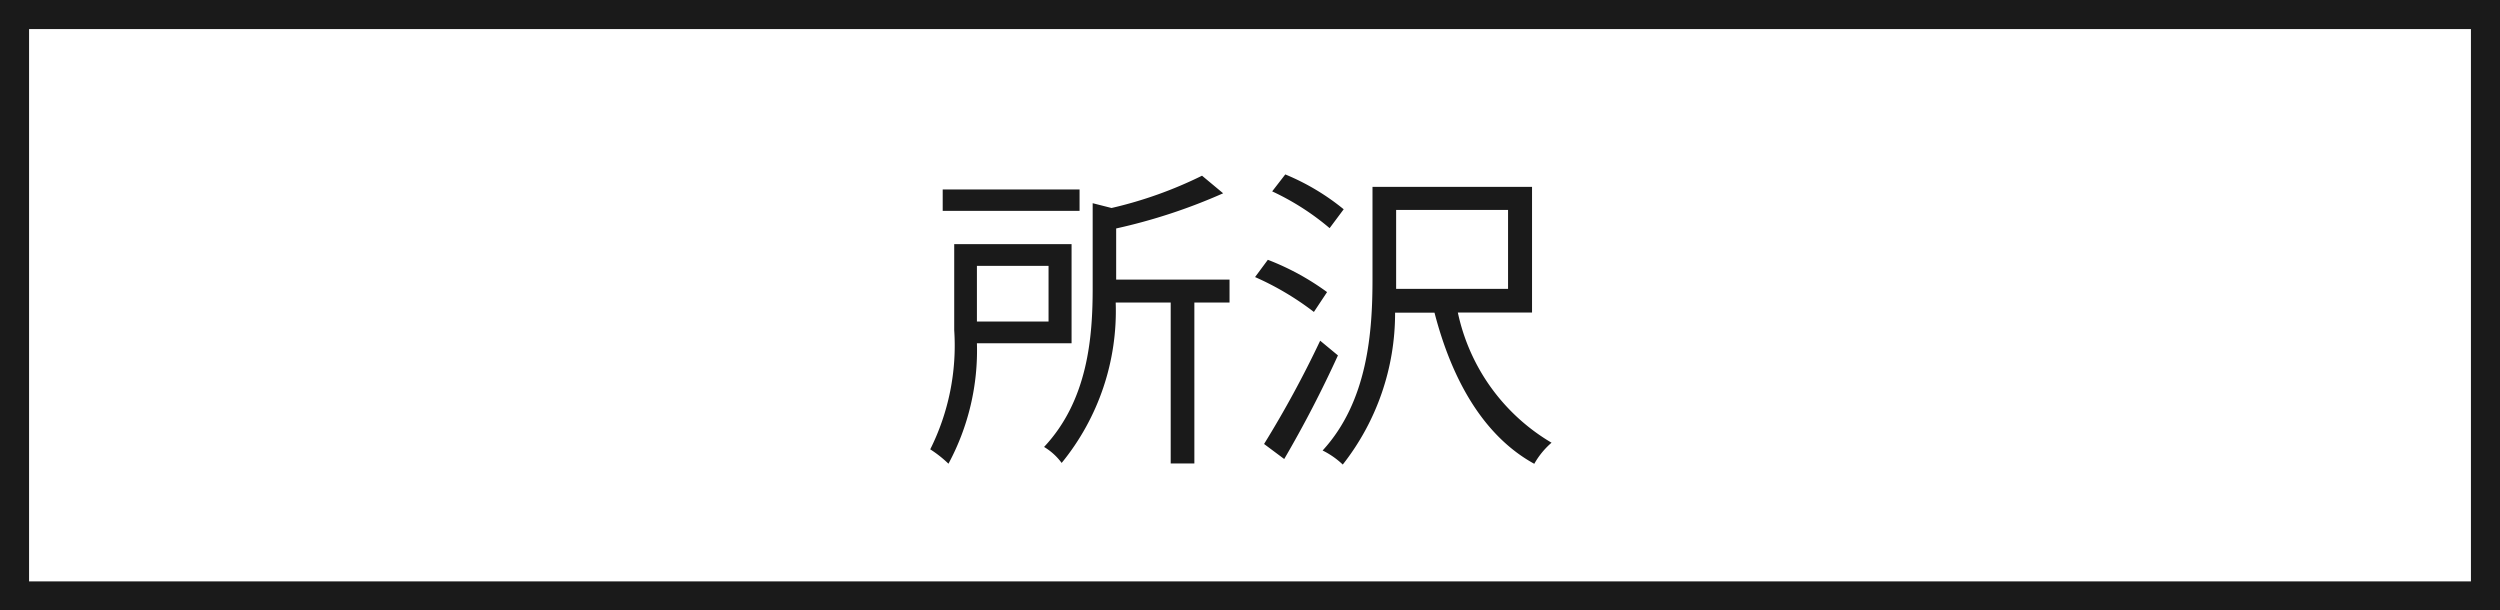
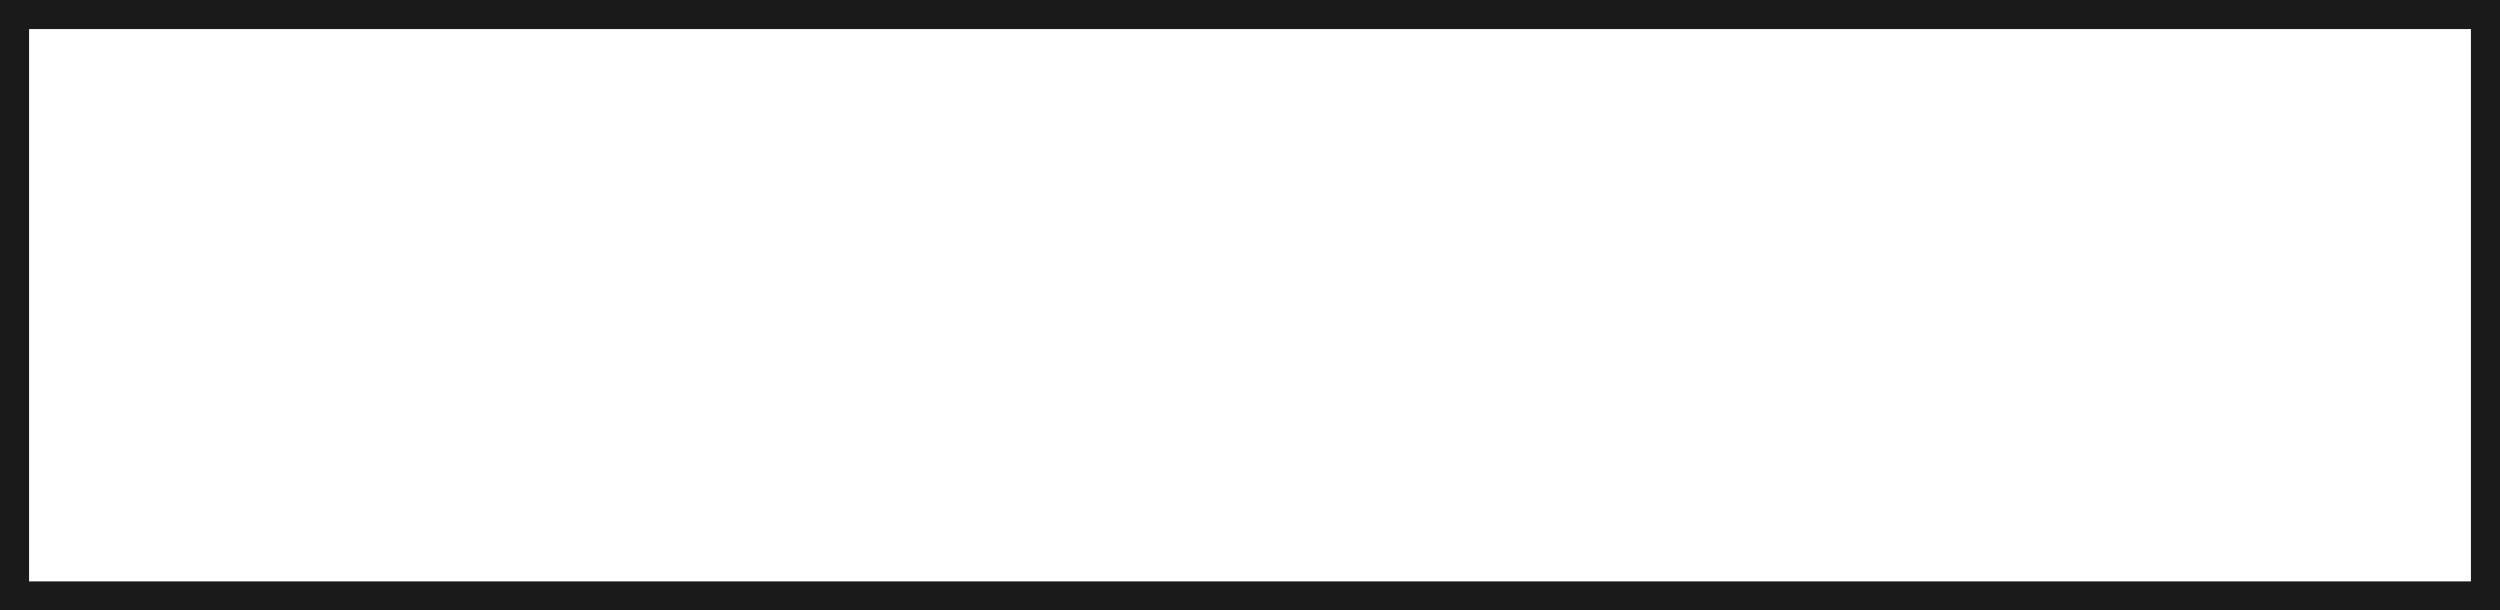
<svg xmlns="http://www.w3.org/2000/svg" width="86" height="21" viewBox="0 0 86 21">
  <rect x="0" y="0" width="86" height="21" fill="#808080" stroke="none" />
  <g id="グループ_4907" data-name="グループ 4907" transform="translate(-265 -338)">
    <g id="パス_6044" data-name="パス 6044" transform="translate(265 338)" fill="#fff">
      <path d="M 85.5 20.5 L 0.5 20.5 L 0.5 0.5 L 85.5 0.5 L 85.5 20.5 Z" stroke="none" />
      <path d="M 1 1 L 1 20 L 85 20 L 85 1 L 1 1 M 0 0 L 86 0 L 86 21 L 0 21 L 0 0 Z" stroke="none" fill="#1a1a1a" />
    </g>
-     <path id="パス_6069" data-name="パス 6069" d="M-5.577-8.591h-4.708v.737h4.708ZM-6.644-5.962v1.914H-9.108V-5.962ZM-5.852-3.3V-6.71H-9.889v2.959a7.983,7.983,0,0,1-.825,4.1,4.01,4.01,0,0,1,.627.495A8.215,8.215,0,0,0-9.108-3.3ZM-.418-5.489h-3.9v-1.76A19.308,19.308,0,0,0-.638-8.459l-.726-.605A14.208,14.208,0,0,1-4.477-7.953l-.649-.165V-5.2c0,1.661-.154,3.85-1.672,5.467a2.069,2.069,0,0,1,.605.55A8.26,8.26,0,0,0-4.334-4.7h1.892V.836h.814V-4.7h1.21Zm3.927-2.42A7.989,7.989,0,0,0,1.5-9.108l-.451.583A8.782,8.782,0,0,1,3.025-7.26ZM2.937-5.06A8.8,8.8,0,0,0,.9-6.171l-.44.594a9.832,9.832,0,0,1,2.024,1.2ZM2.7-3.388A36.156,36.156,0,0,1,.77.165l.693.517A40.052,40.052,0,0,0,3.311-2.882ZM5.313-5.511V-7.887h3.85V-5.17H5.313ZM9.988-4.356V-8.679H4.5v3.168c0,1.8-.154,4.2-1.716,5.9a2.8,2.8,0,0,1,.693.484,8.417,8.417,0,0,0,1.8-5.225H6.633C7.238-2.013,8.338-.1,10.065.847a2.727,2.727,0,0,1,.594-.726A6.844,6.844,0,0,1,7.436-4.356Z" transform="translate(307.714 353.108)" fill="#1a1a1a" />
  </g>
</svg>